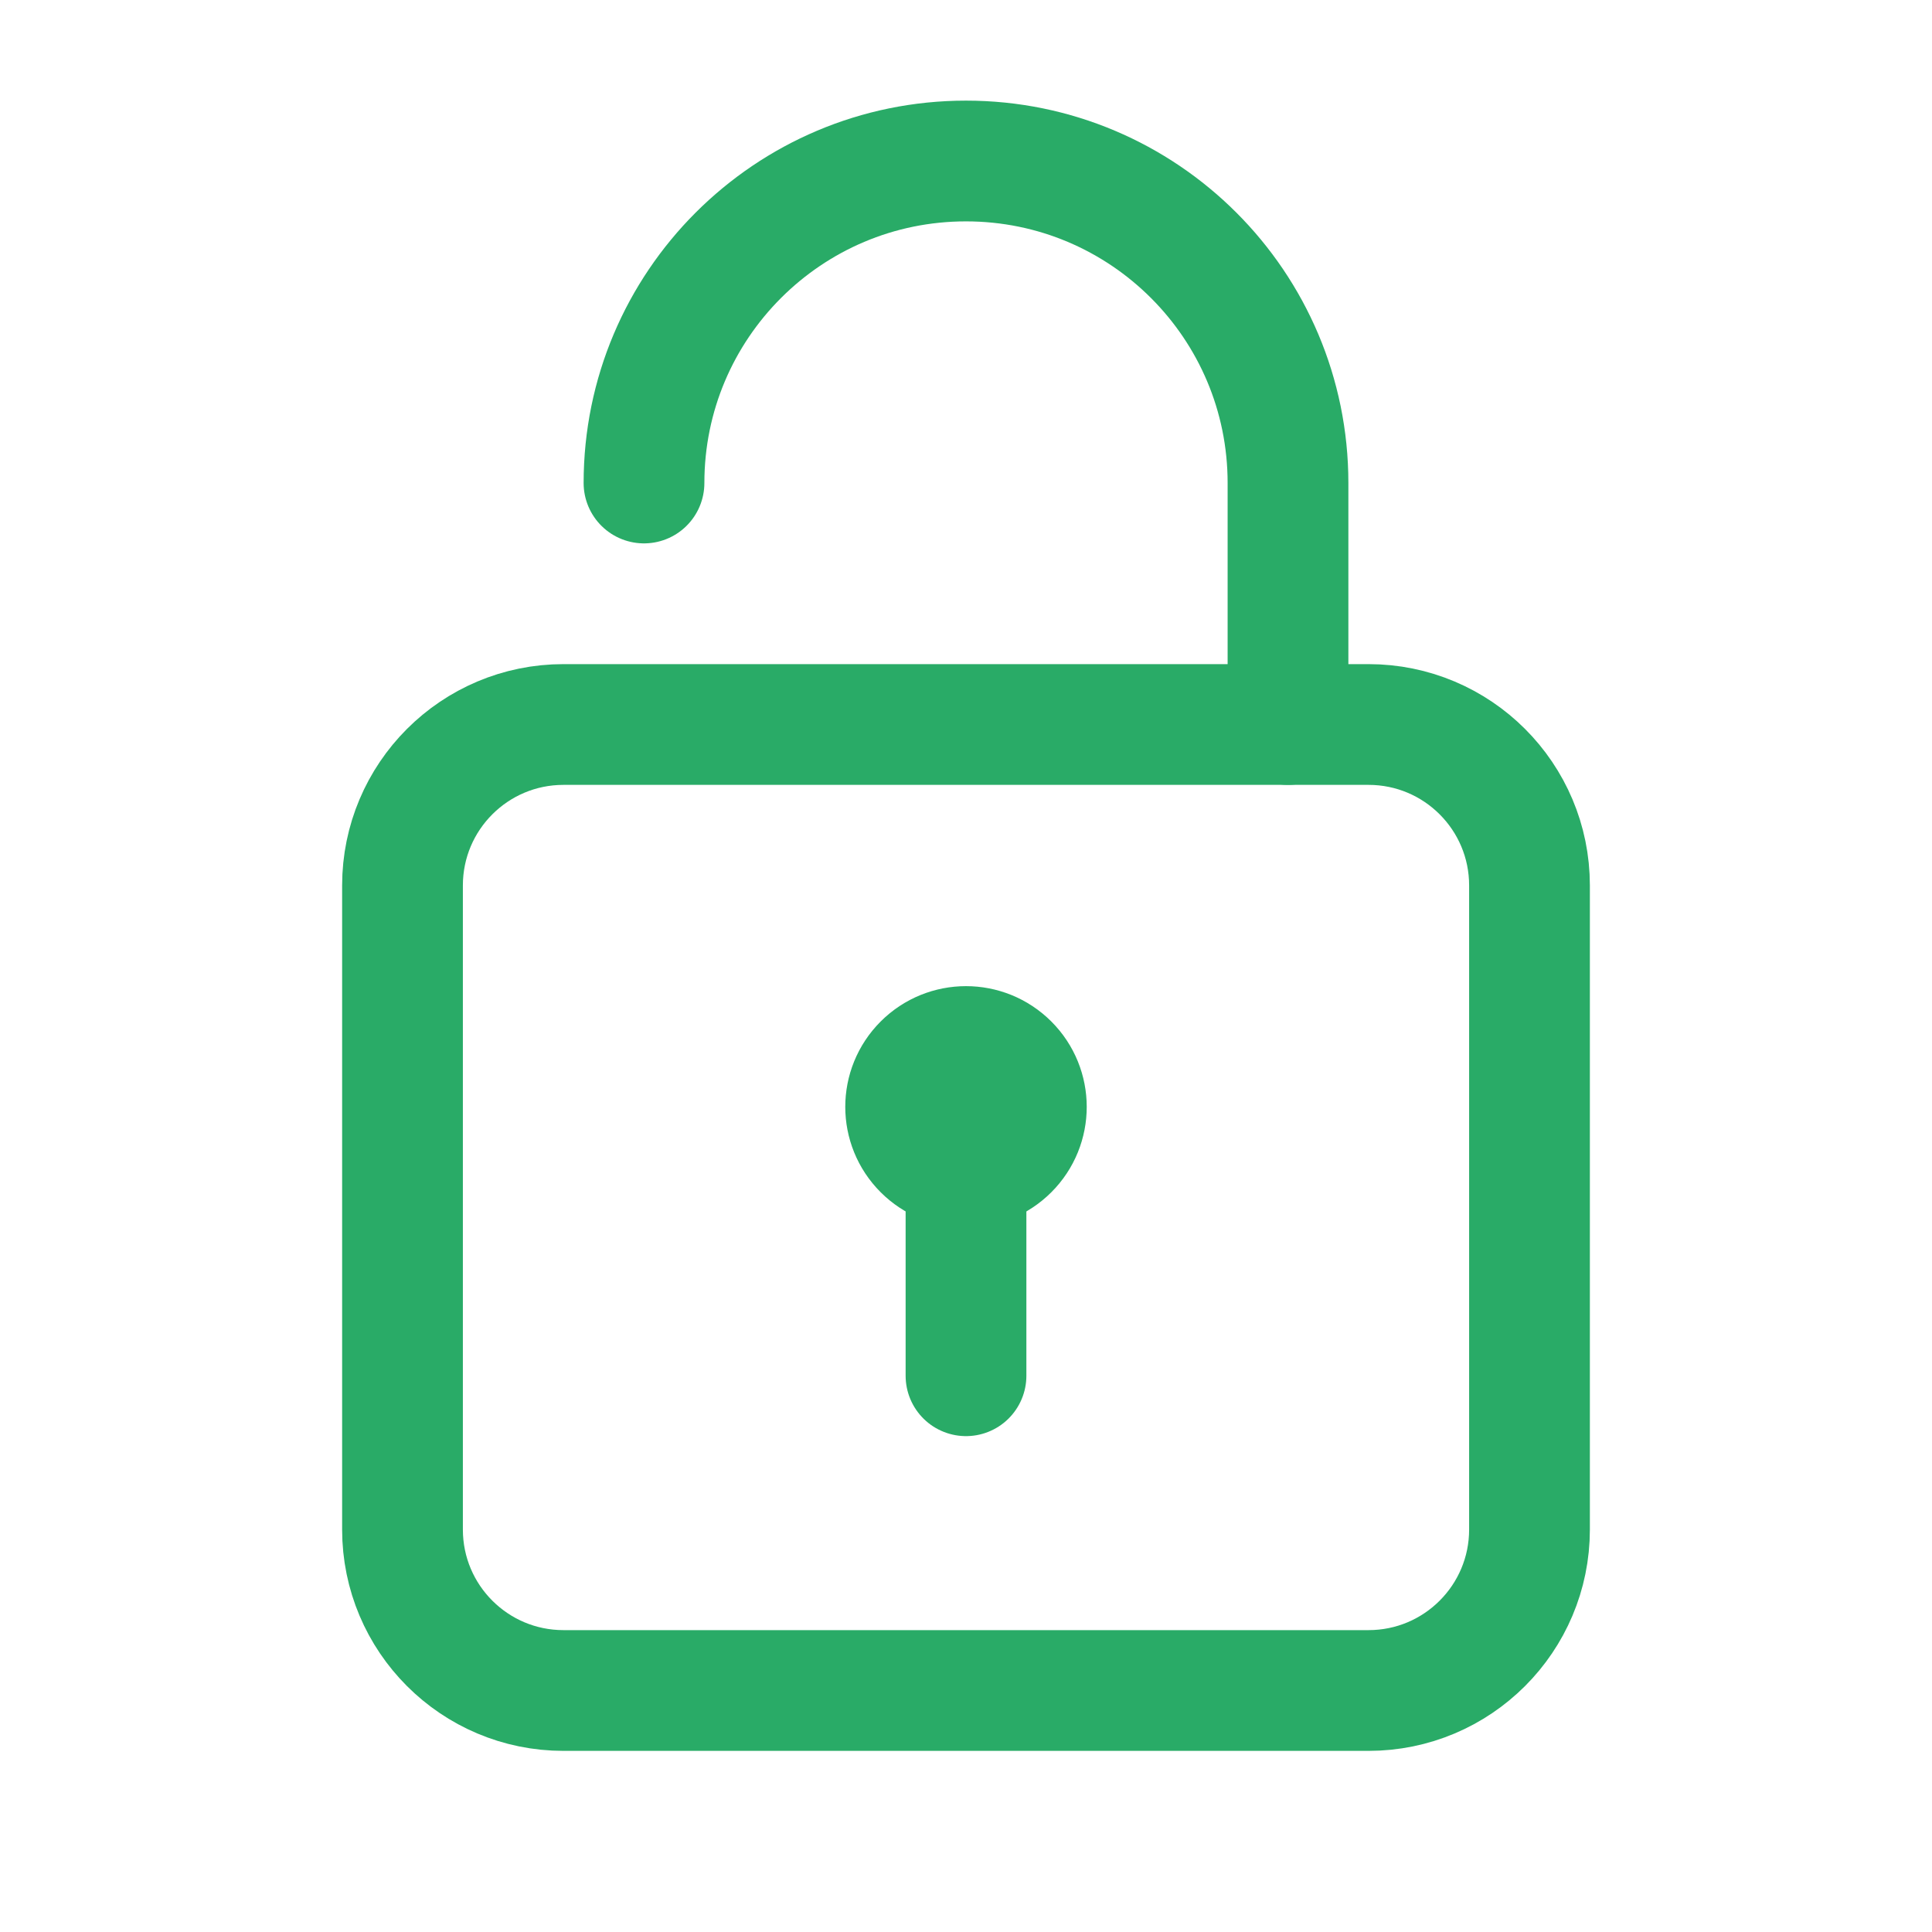
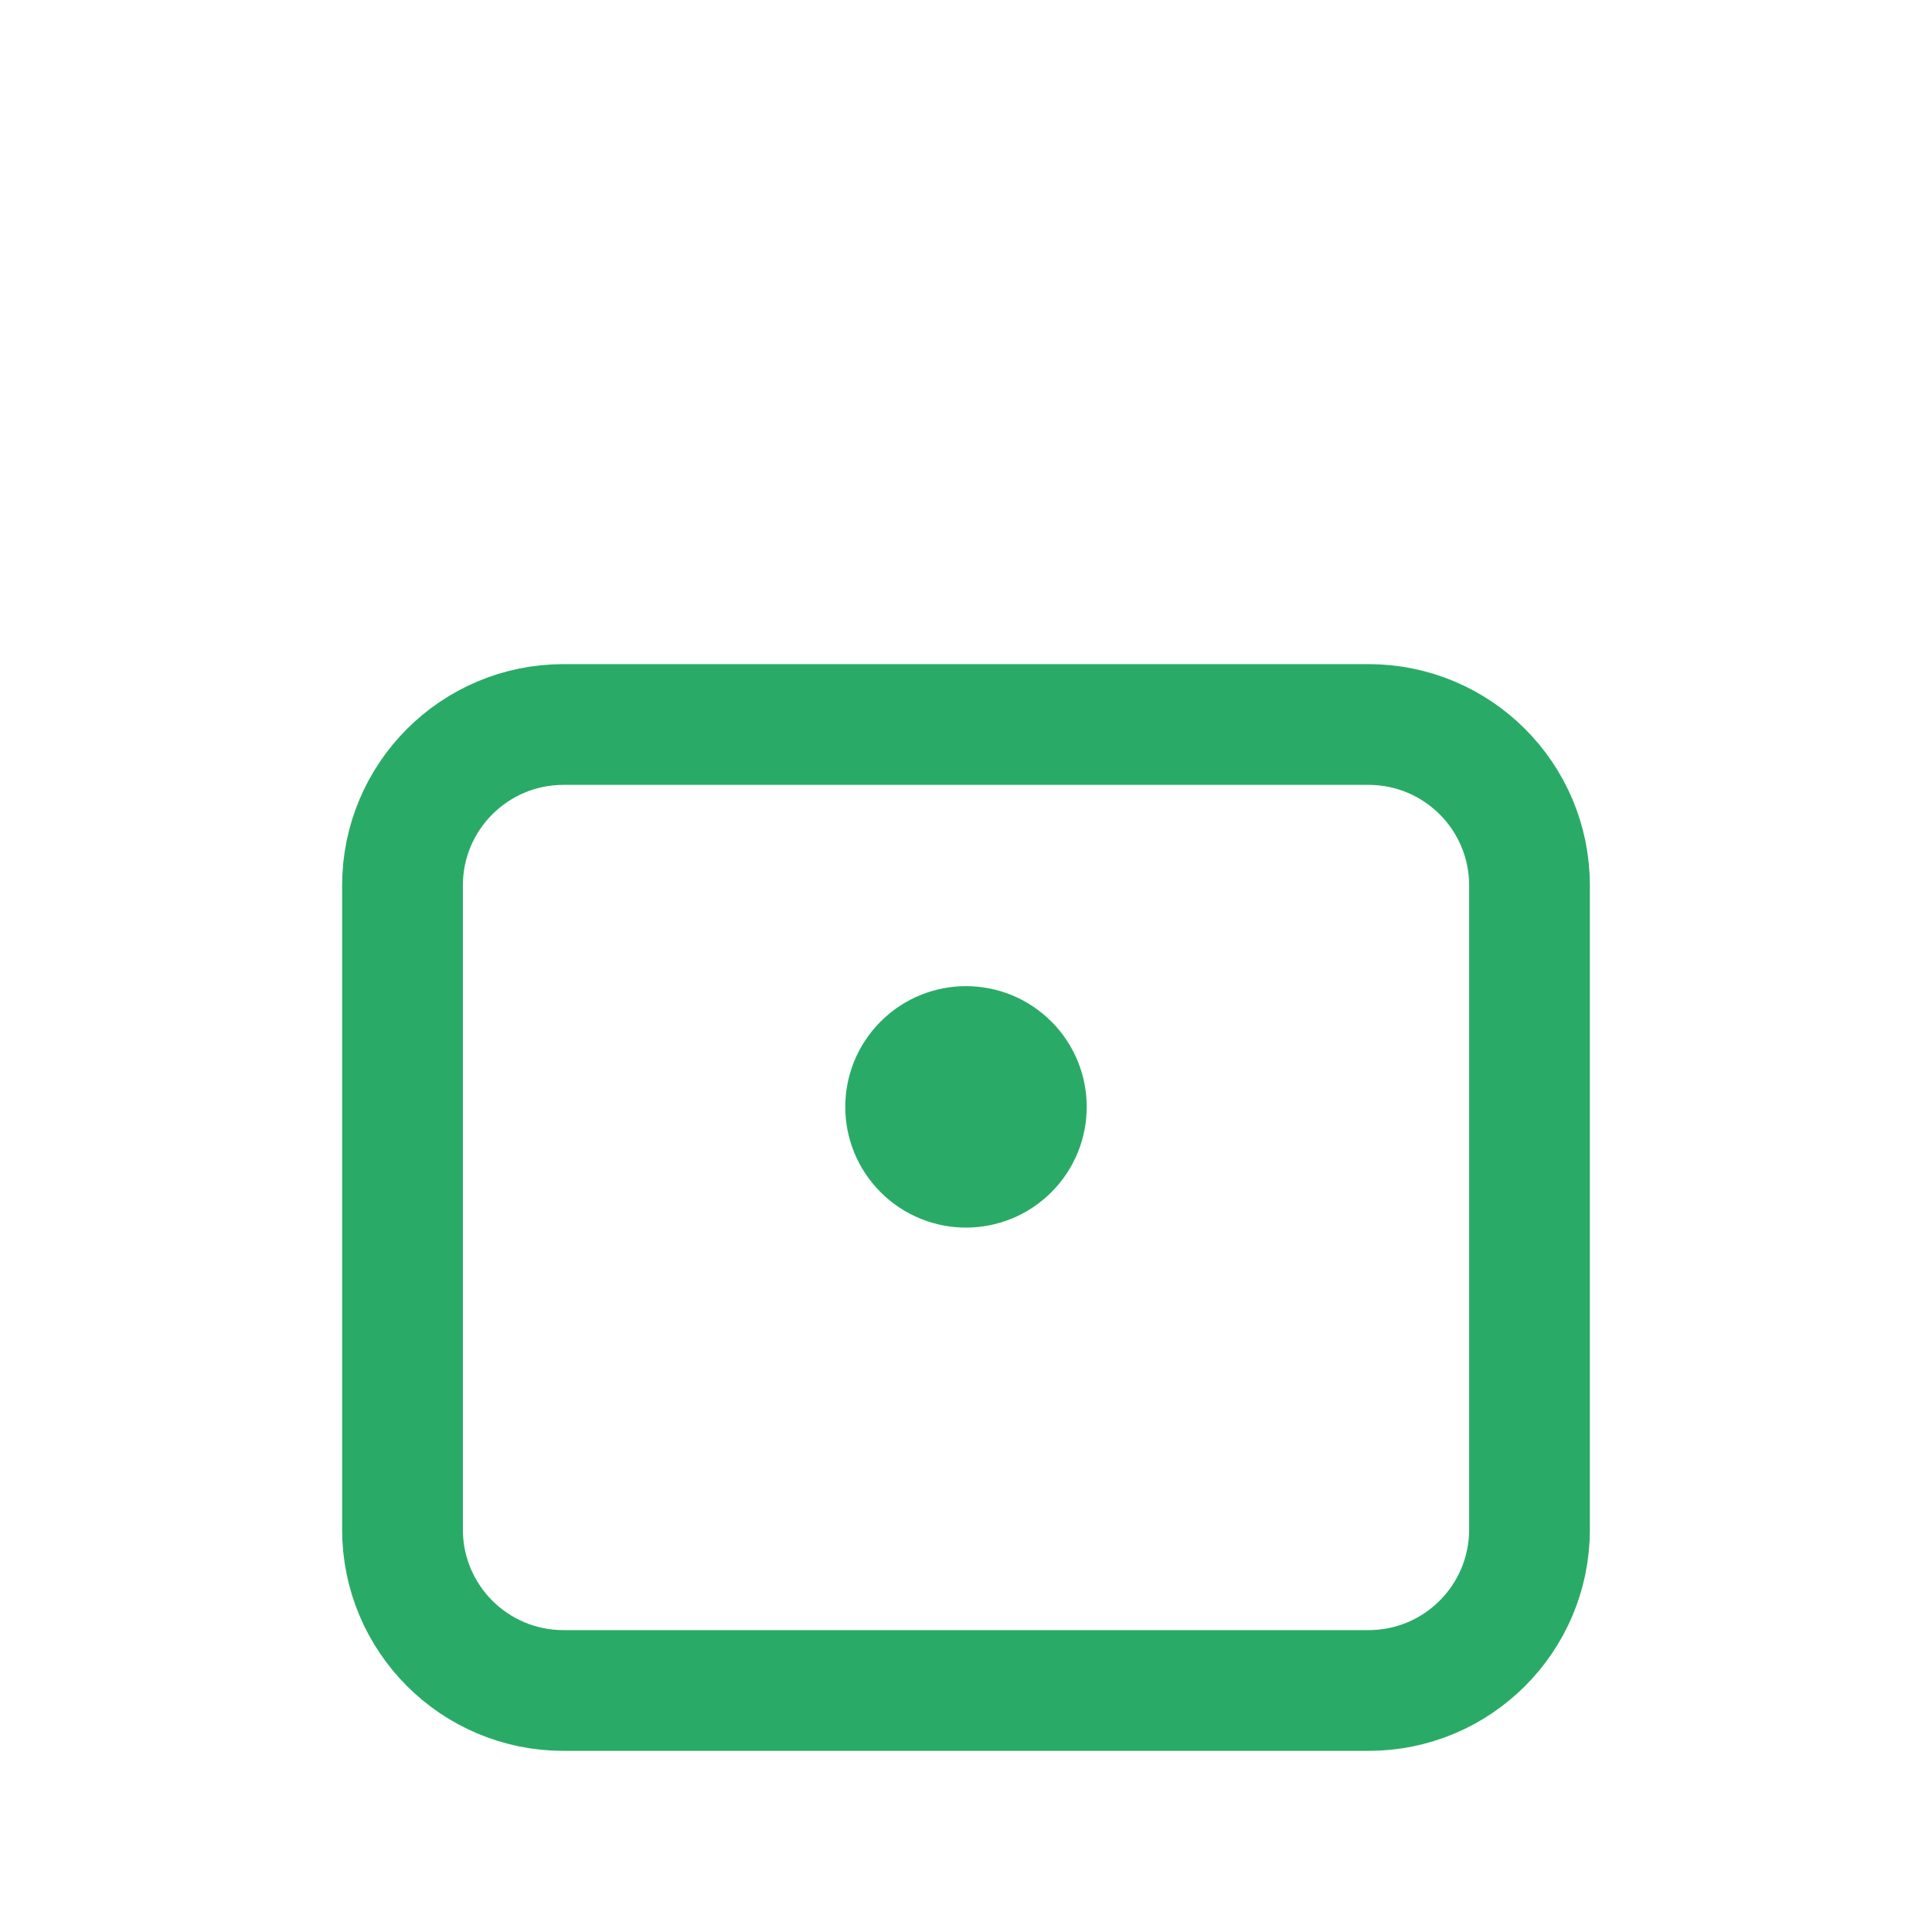
<svg xmlns="http://www.w3.org/2000/svg" width="24" height="24" viewBox="0 0 24 24" fill="none">
  <path fill-rule="evenodd" clip-rule="evenodd" d="M17 21H7C5.895 21 5 20.105 5 19V11C5 9.895 5.895 9 7 9H17C18.105 9 19 9.895 19 11V19C19 20.105 18.105 21 17 21Z" stroke="#29AB67" stroke-width="1.5" stroke-linecap="round" stroke-linejoin="round" />
-   <path d="M8 6C8 3.791 9.791 2 12 2C14.209 2 16 3.791 16 6V9" stroke="#29AB67" stroke-width="1.5" stroke-linecap="round" stroke-linejoin="round" />
-   <path d="M12 17.09V14.5" stroke="#29AB67" stroke-width="1.5" stroke-linecap="round" stroke-linejoin="round" />
  <path d="M12.53 13.22C12.823 13.513 12.823 13.987 12.53 14.28C12.237 14.573 11.763 14.573 11.47 14.28C11.177 13.987 11.177 13.513 11.47 13.22C11.763 12.927 12.237 12.927 12.53 13.22" stroke="#29AB67" stroke-width="1.5" stroke-linecap="round" stroke-linejoin="round" />
</svg>